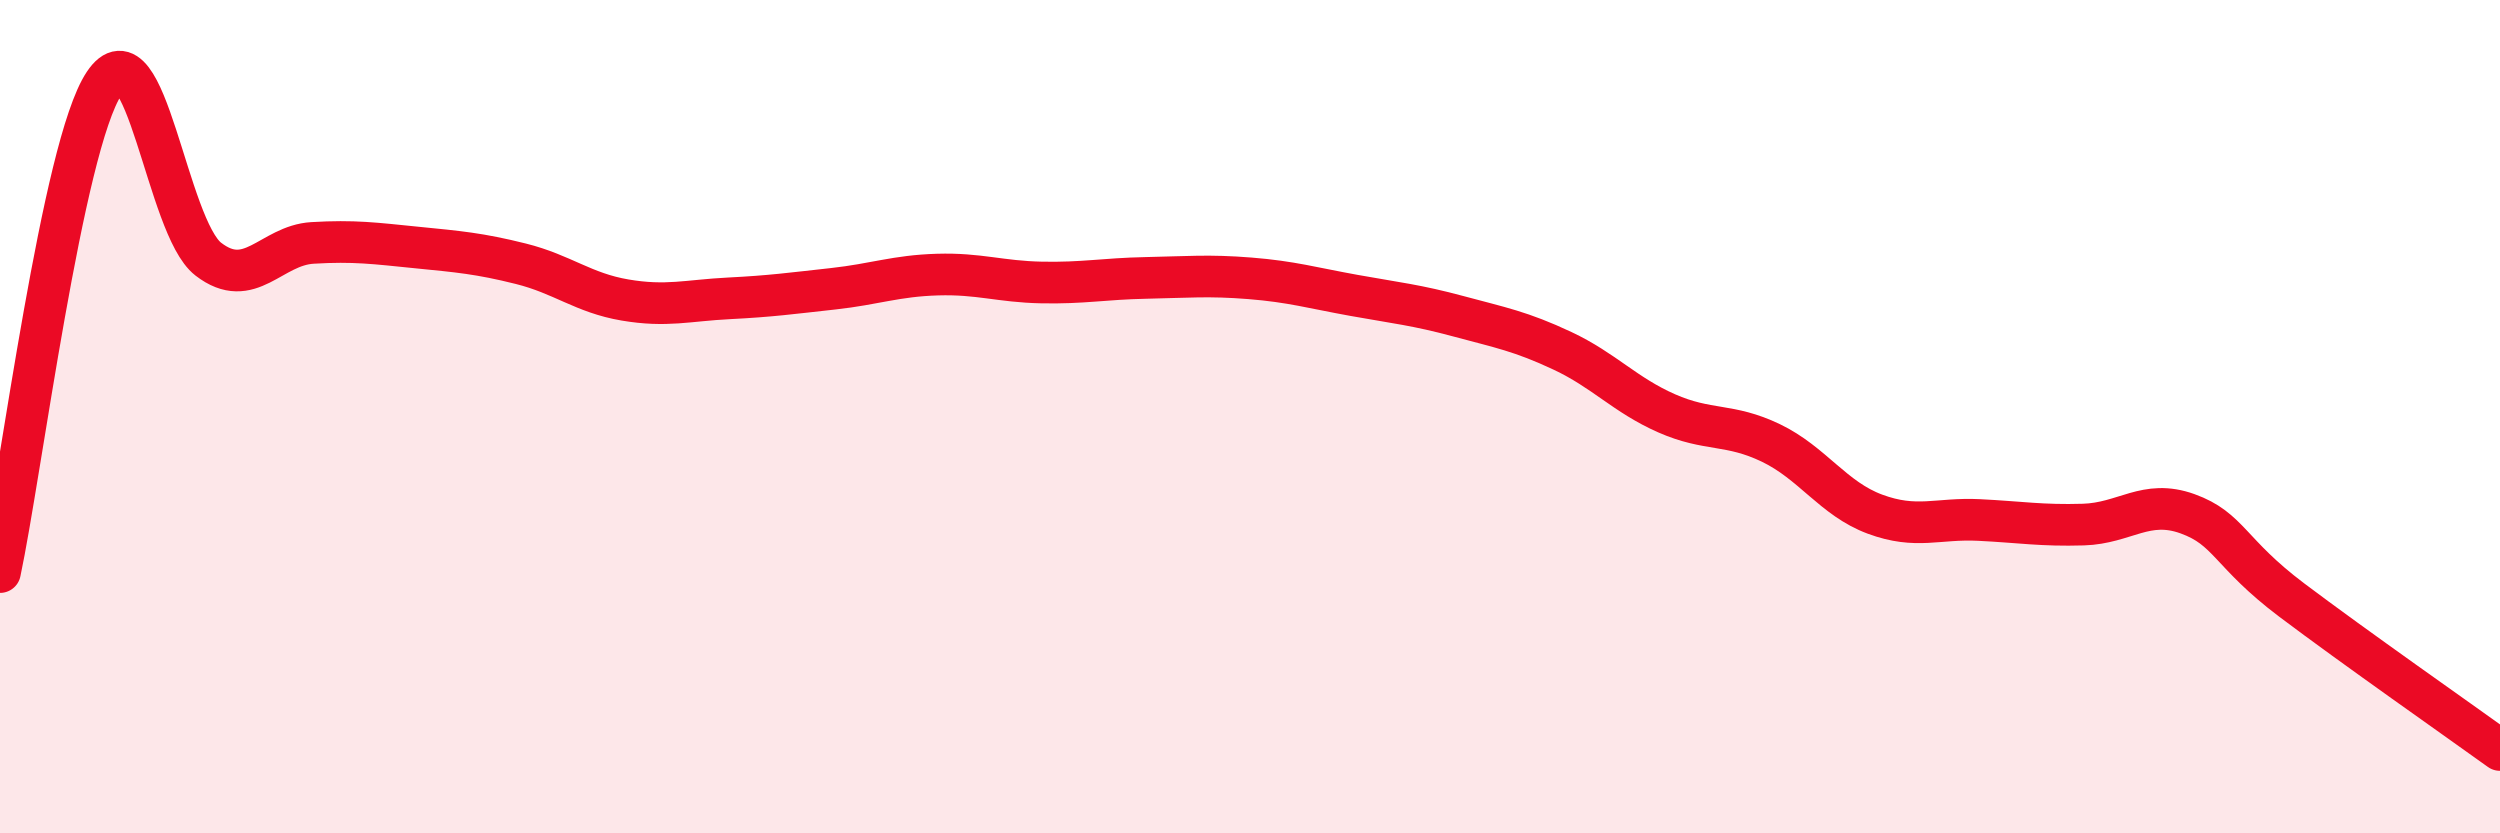
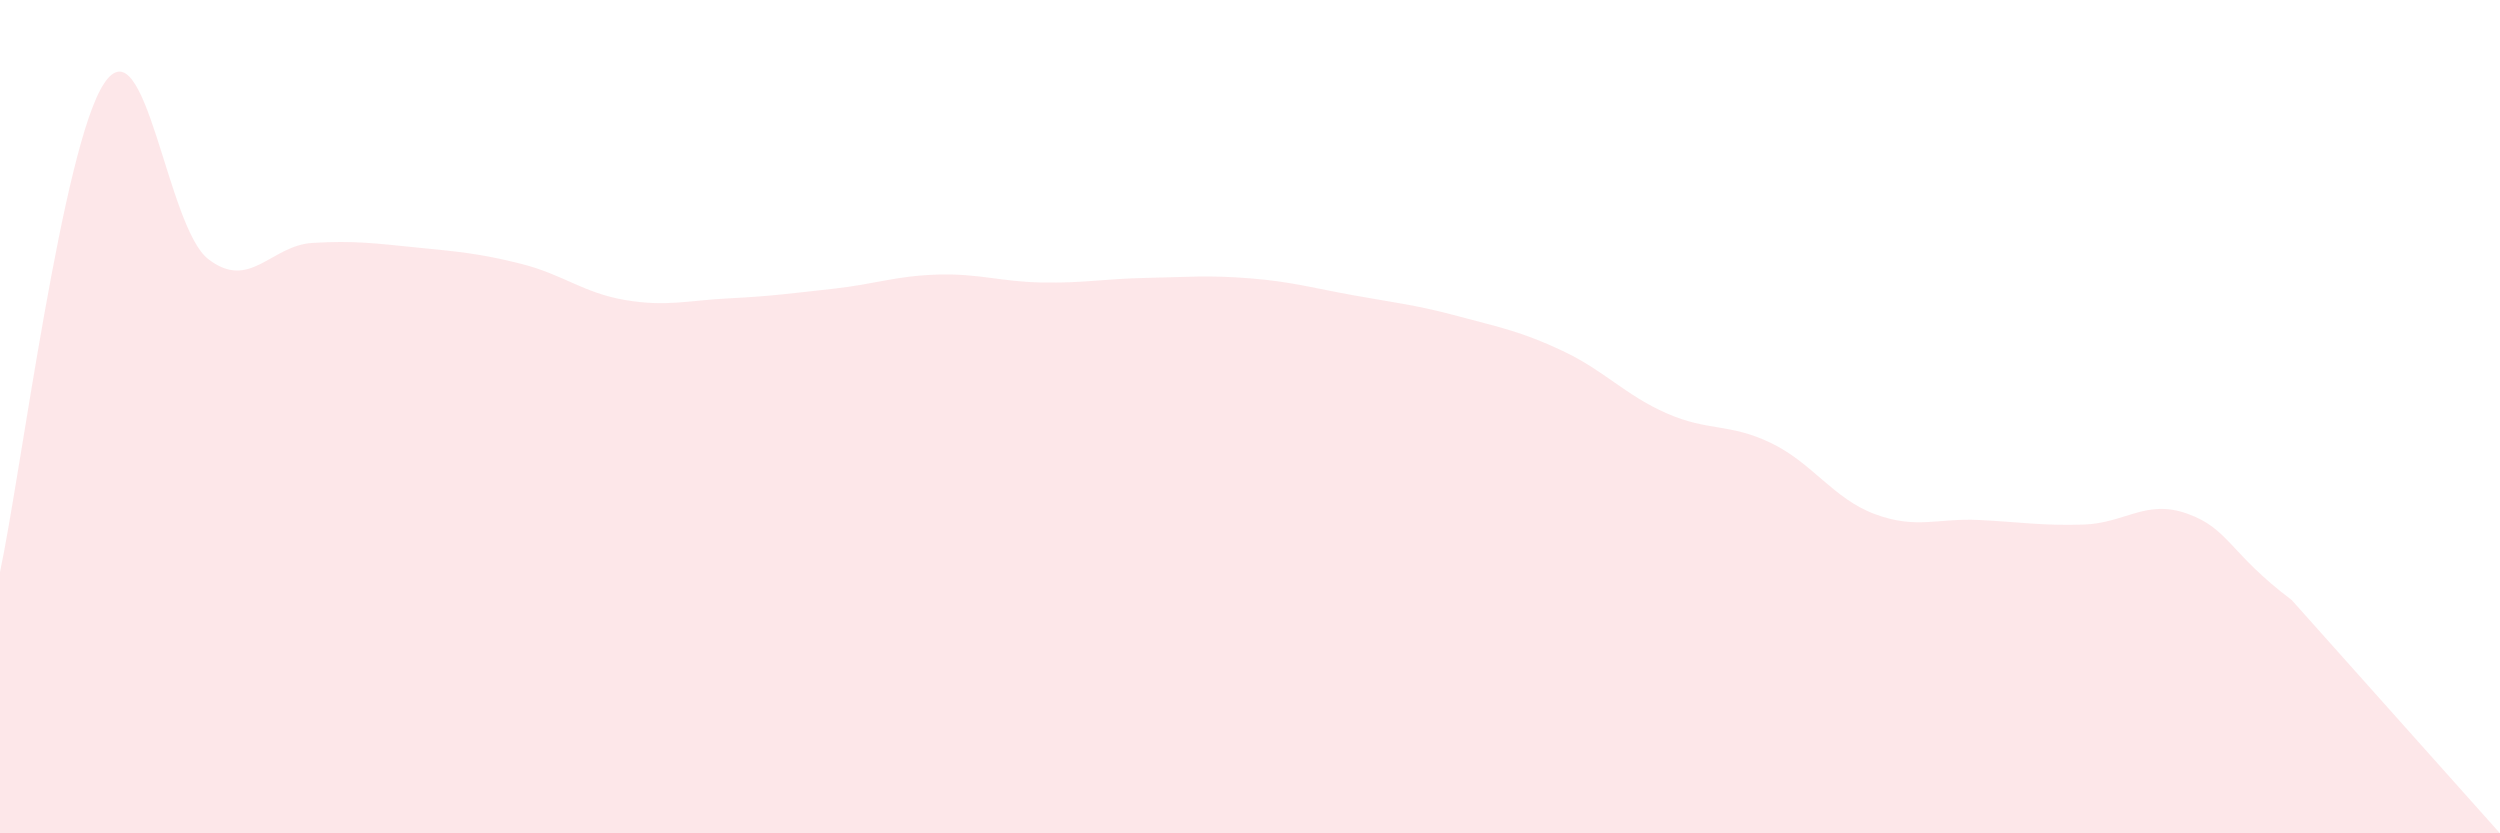
<svg xmlns="http://www.w3.org/2000/svg" width="60" height="20" viewBox="0 0 60 20">
-   <path d="M 0,13.73 C 0.5,11.38 1.5,3.5 2.5,2 C 3.5,0.5 4,5.45 5,6.22 C 6,6.99 6.5,5.89 7.5,5.83 C 8.5,5.77 9,5.84 10,5.94 C 11,6.04 11.5,6.08 12.5,6.33 C 13.5,6.58 14,7.03 15,7.2 C 16,7.37 16.5,7.21 17.5,7.16 C 18.5,7.11 19,7.04 20,6.93 C 21,6.82 21.5,6.62 22.5,6.59 C 23.5,6.56 24,6.76 25,6.78 C 26,6.8 26.5,6.69 27.5,6.67 C 28.5,6.65 29,6.6 30,6.68 C 31,6.76 31.5,6.91 32.5,7.09 C 33.5,7.27 34,7.32 35,7.59 C 36,7.86 36.5,7.95 37.5,8.42 C 38.5,8.89 39,9.48 40,9.92 C 41,10.36 41.5,10.15 42.5,10.63 C 43.5,11.11 44,11.97 45,12.34 C 46,12.71 46.5,12.43 47.5,12.48 C 48.5,12.53 49,12.62 50,12.59 C 51,12.56 51.5,11.97 52.5,12.33 C 53.5,12.69 53.5,13.27 55,14.4 C 56.5,15.53 59,17.28 60,18L60 20L0 20Z" fill="#EB0A25" opacity="0.1" stroke-linecap="round" stroke-linejoin="round" />
-   <path d="M 0,13.73 C 0.5,11.38 1.5,3.5 2.5,2 C 3.5,0.5 4,5.45 5,6.22 C 6,6.99 6.5,5.89 7.5,5.83 C 8.5,5.77 9,5.84 10,5.94 C 11,6.04 11.5,6.08 12.5,6.33 C 13.5,6.58 14,7.03 15,7.2 C 16,7.37 16.5,7.21 17.5,7.16 C 18.5,7.11 19,7.04 20,6.93 C 21,6.82 21.5,6.62 22.5,6.59 C 23.5,6.56 24,6.76 25,6.78 C 26,6.8 26.5,6.69 27.5,6.67 C 28.5,6.65 29,6.6 30,6.68 C 31,6.76 31.5,6.91 32.5,7.09 C 33.5,7.27 34,7.32 35,7.59 C 36,7.86 36.5,7.95 37.5,8.42 C 38.5,8.89 39,9.48 40,9.92 C 41,10.36 41.5,10.15 42.5,10.63 C 43.5,11.11 44,11.97 45,12.34 C 46,12.71 46.5,12.43 47.5,12.48 C 48.5,12.53 49,12.62 50,12.59 C 51,12.56 51.5,11.97 52.5,12.33 C 53.5,12.69 53.5,13.27 55,14.4 C 56.5,15.53 59,17.28 60,18" stroke="#EB0A25" stroke-width="1" fill="none" stroke-linecap="round" stroke-linejoin="round" />
+   <path d="M 0,13.73 C 0.5,11.38 1.5,3.5 2.5,2 C 3.5,0.5 4,5.45 5,6.22 C 6,6.99 6.5,5.89 7.5,5.83 C 8.5,5.77 9,5.84 10,5.94 C 11,6.04 11.5,6.08 12.5,6.33 C 13.5,6.58 14,7.03 15,7.2 C 16,7.37 16.5,7.21 17.5,7.16 C 18.5,7.11 19,7.04 20,6.93 C 21,6.82 21.5,6.62 22.5,6.59 C 23.5,6.56 24,6.76 25,6.78 C 26,6.8 26.5,6.69 27.5,6.67 C 28.5,6.65 29,6.6 30,6.68 C 31,6.76 31.5,6.91 32.5,7.09 C 33.5,7.27 34,7.32 35,7.59 C 36,7.86 36.5,7.95 37.5,8.42 C 38.5,8.89 39,9.48 40,9.92 C 41,10.36 41.5,10.15 42.5,10.63 C 43.5,11.11 44,11.97 45,12.34 C 46,12.71 46.5,12.43 47.5,12.48 C 48.5,12.53 49,12.62 50,12.59 C 51,12.56 51.5,11.97 52.5,12.33 C 53.5,12.69 53.5,13.27 55,14.4 L60 20L0 20Z" fill="#EB0A25" opacity="0.1" stroke-linecap="round" stroke-linejoin="round" />
</svg>